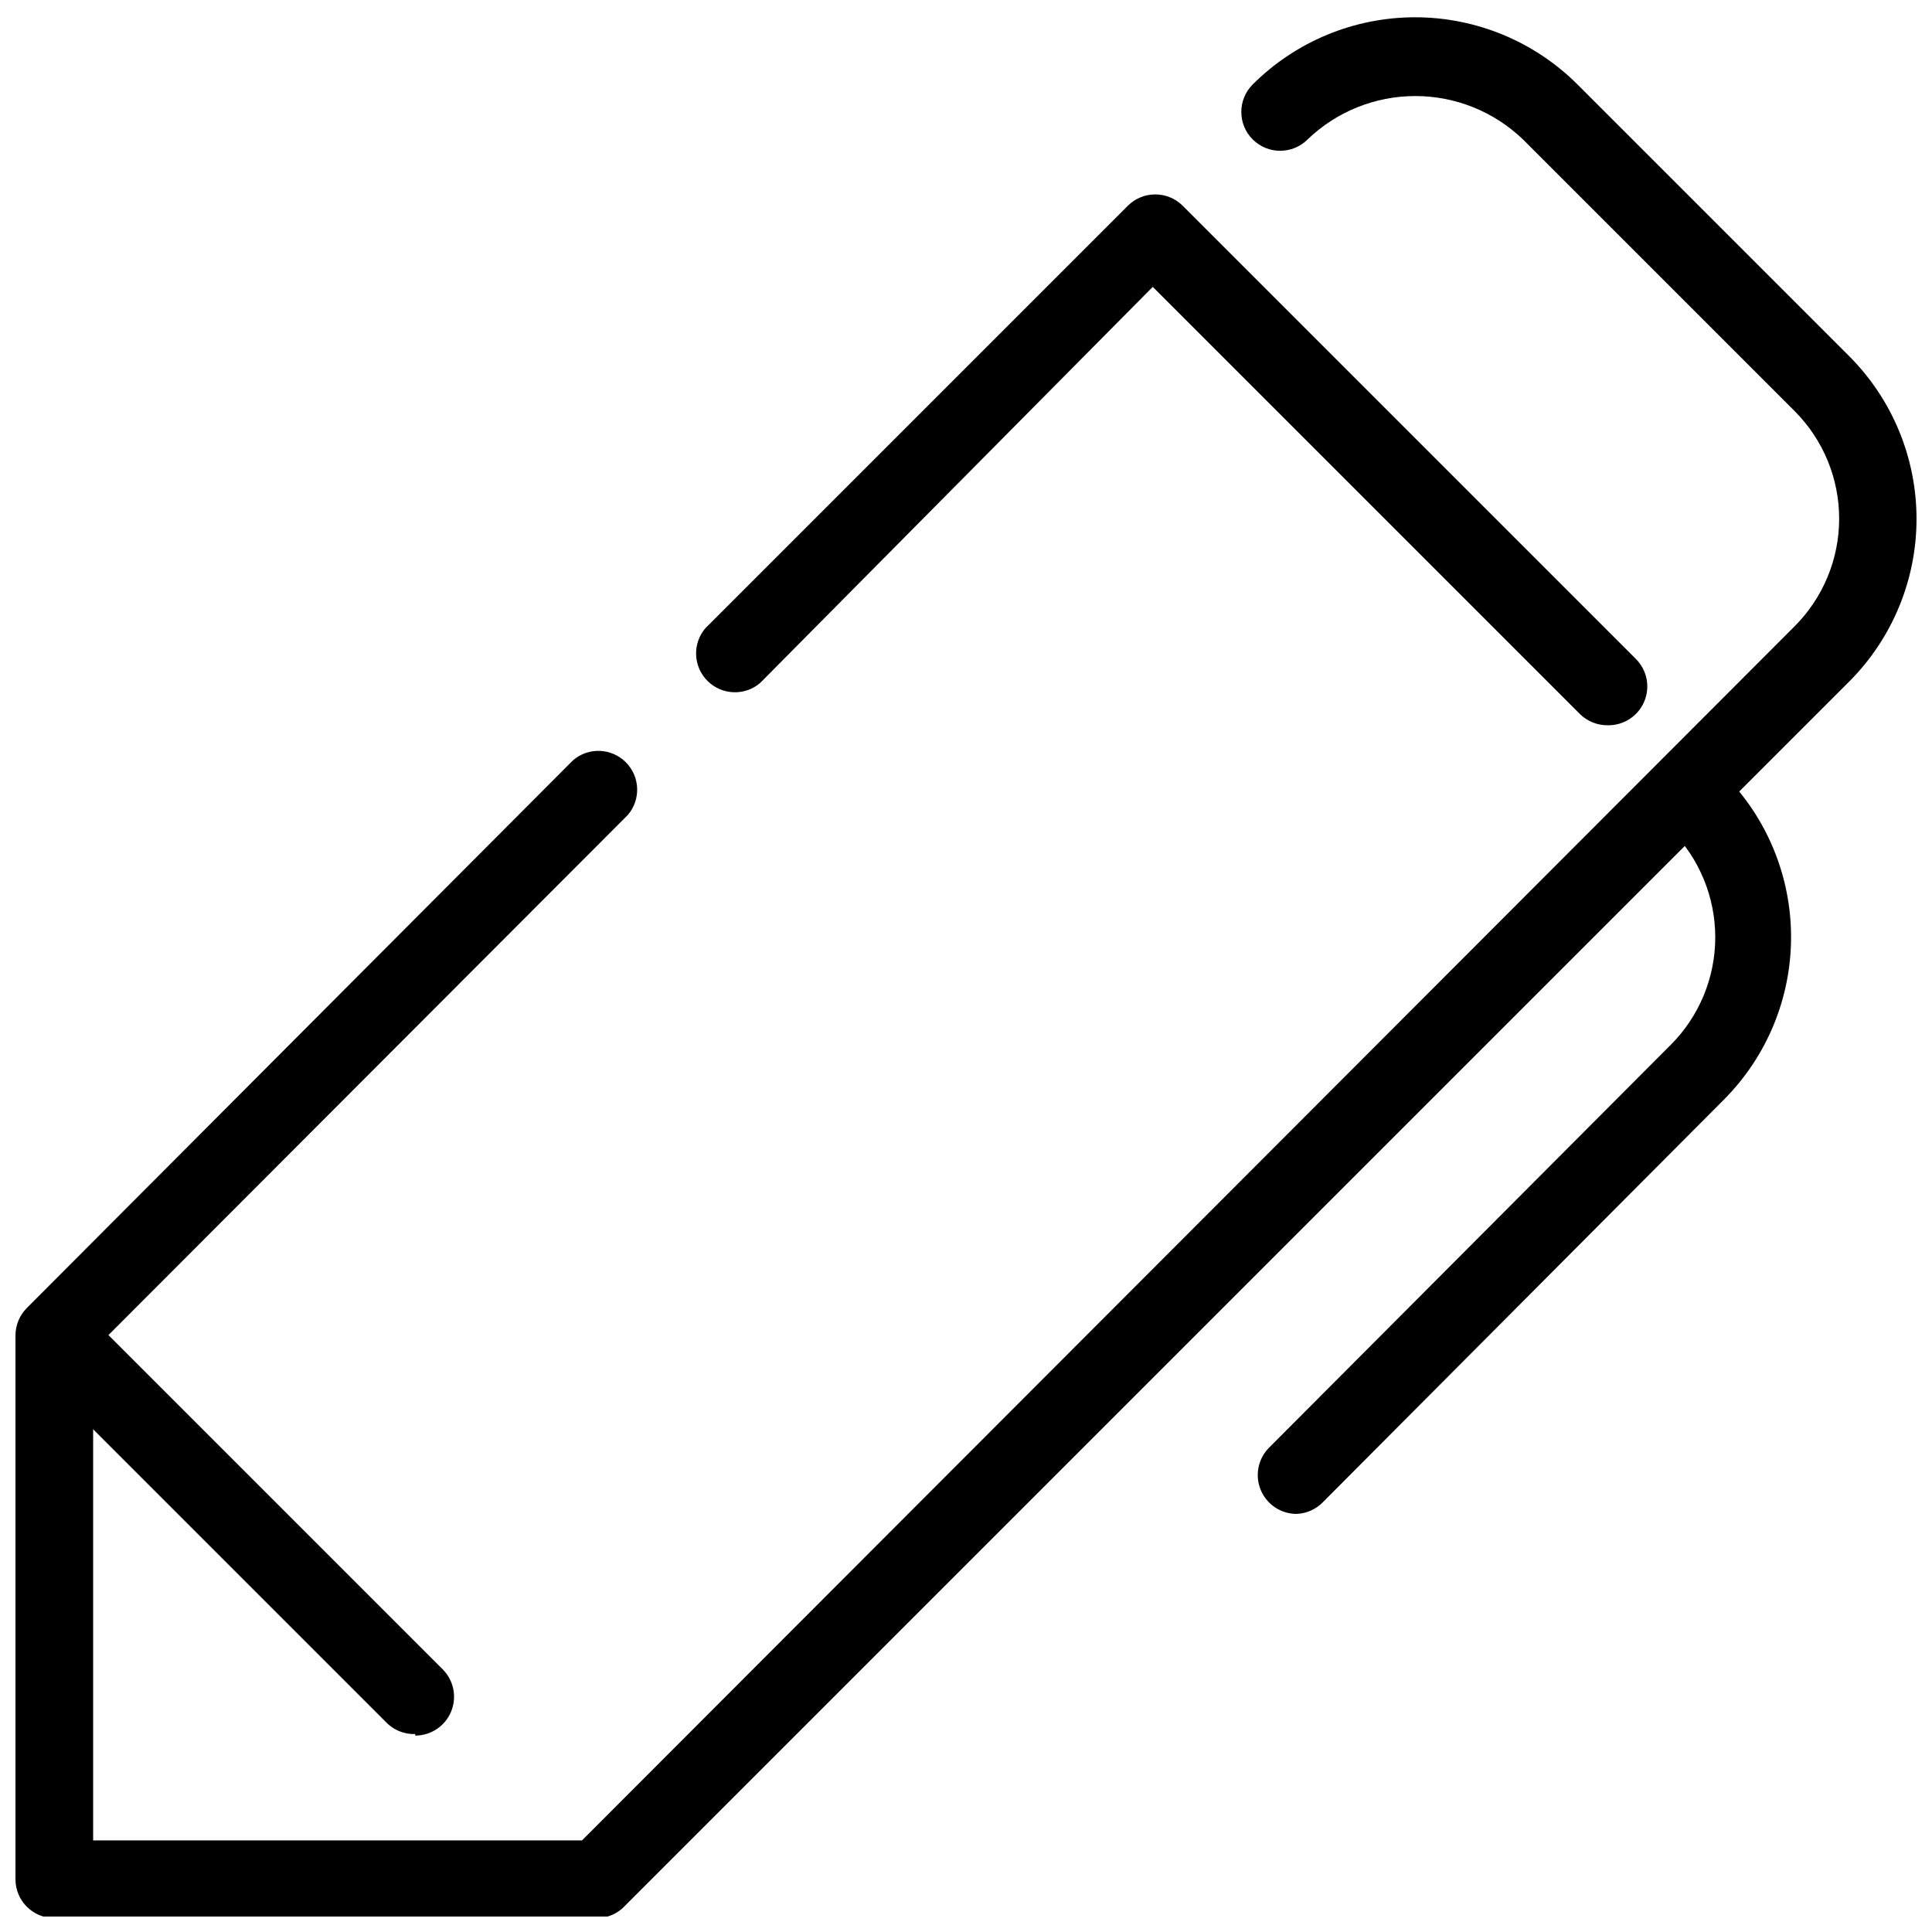
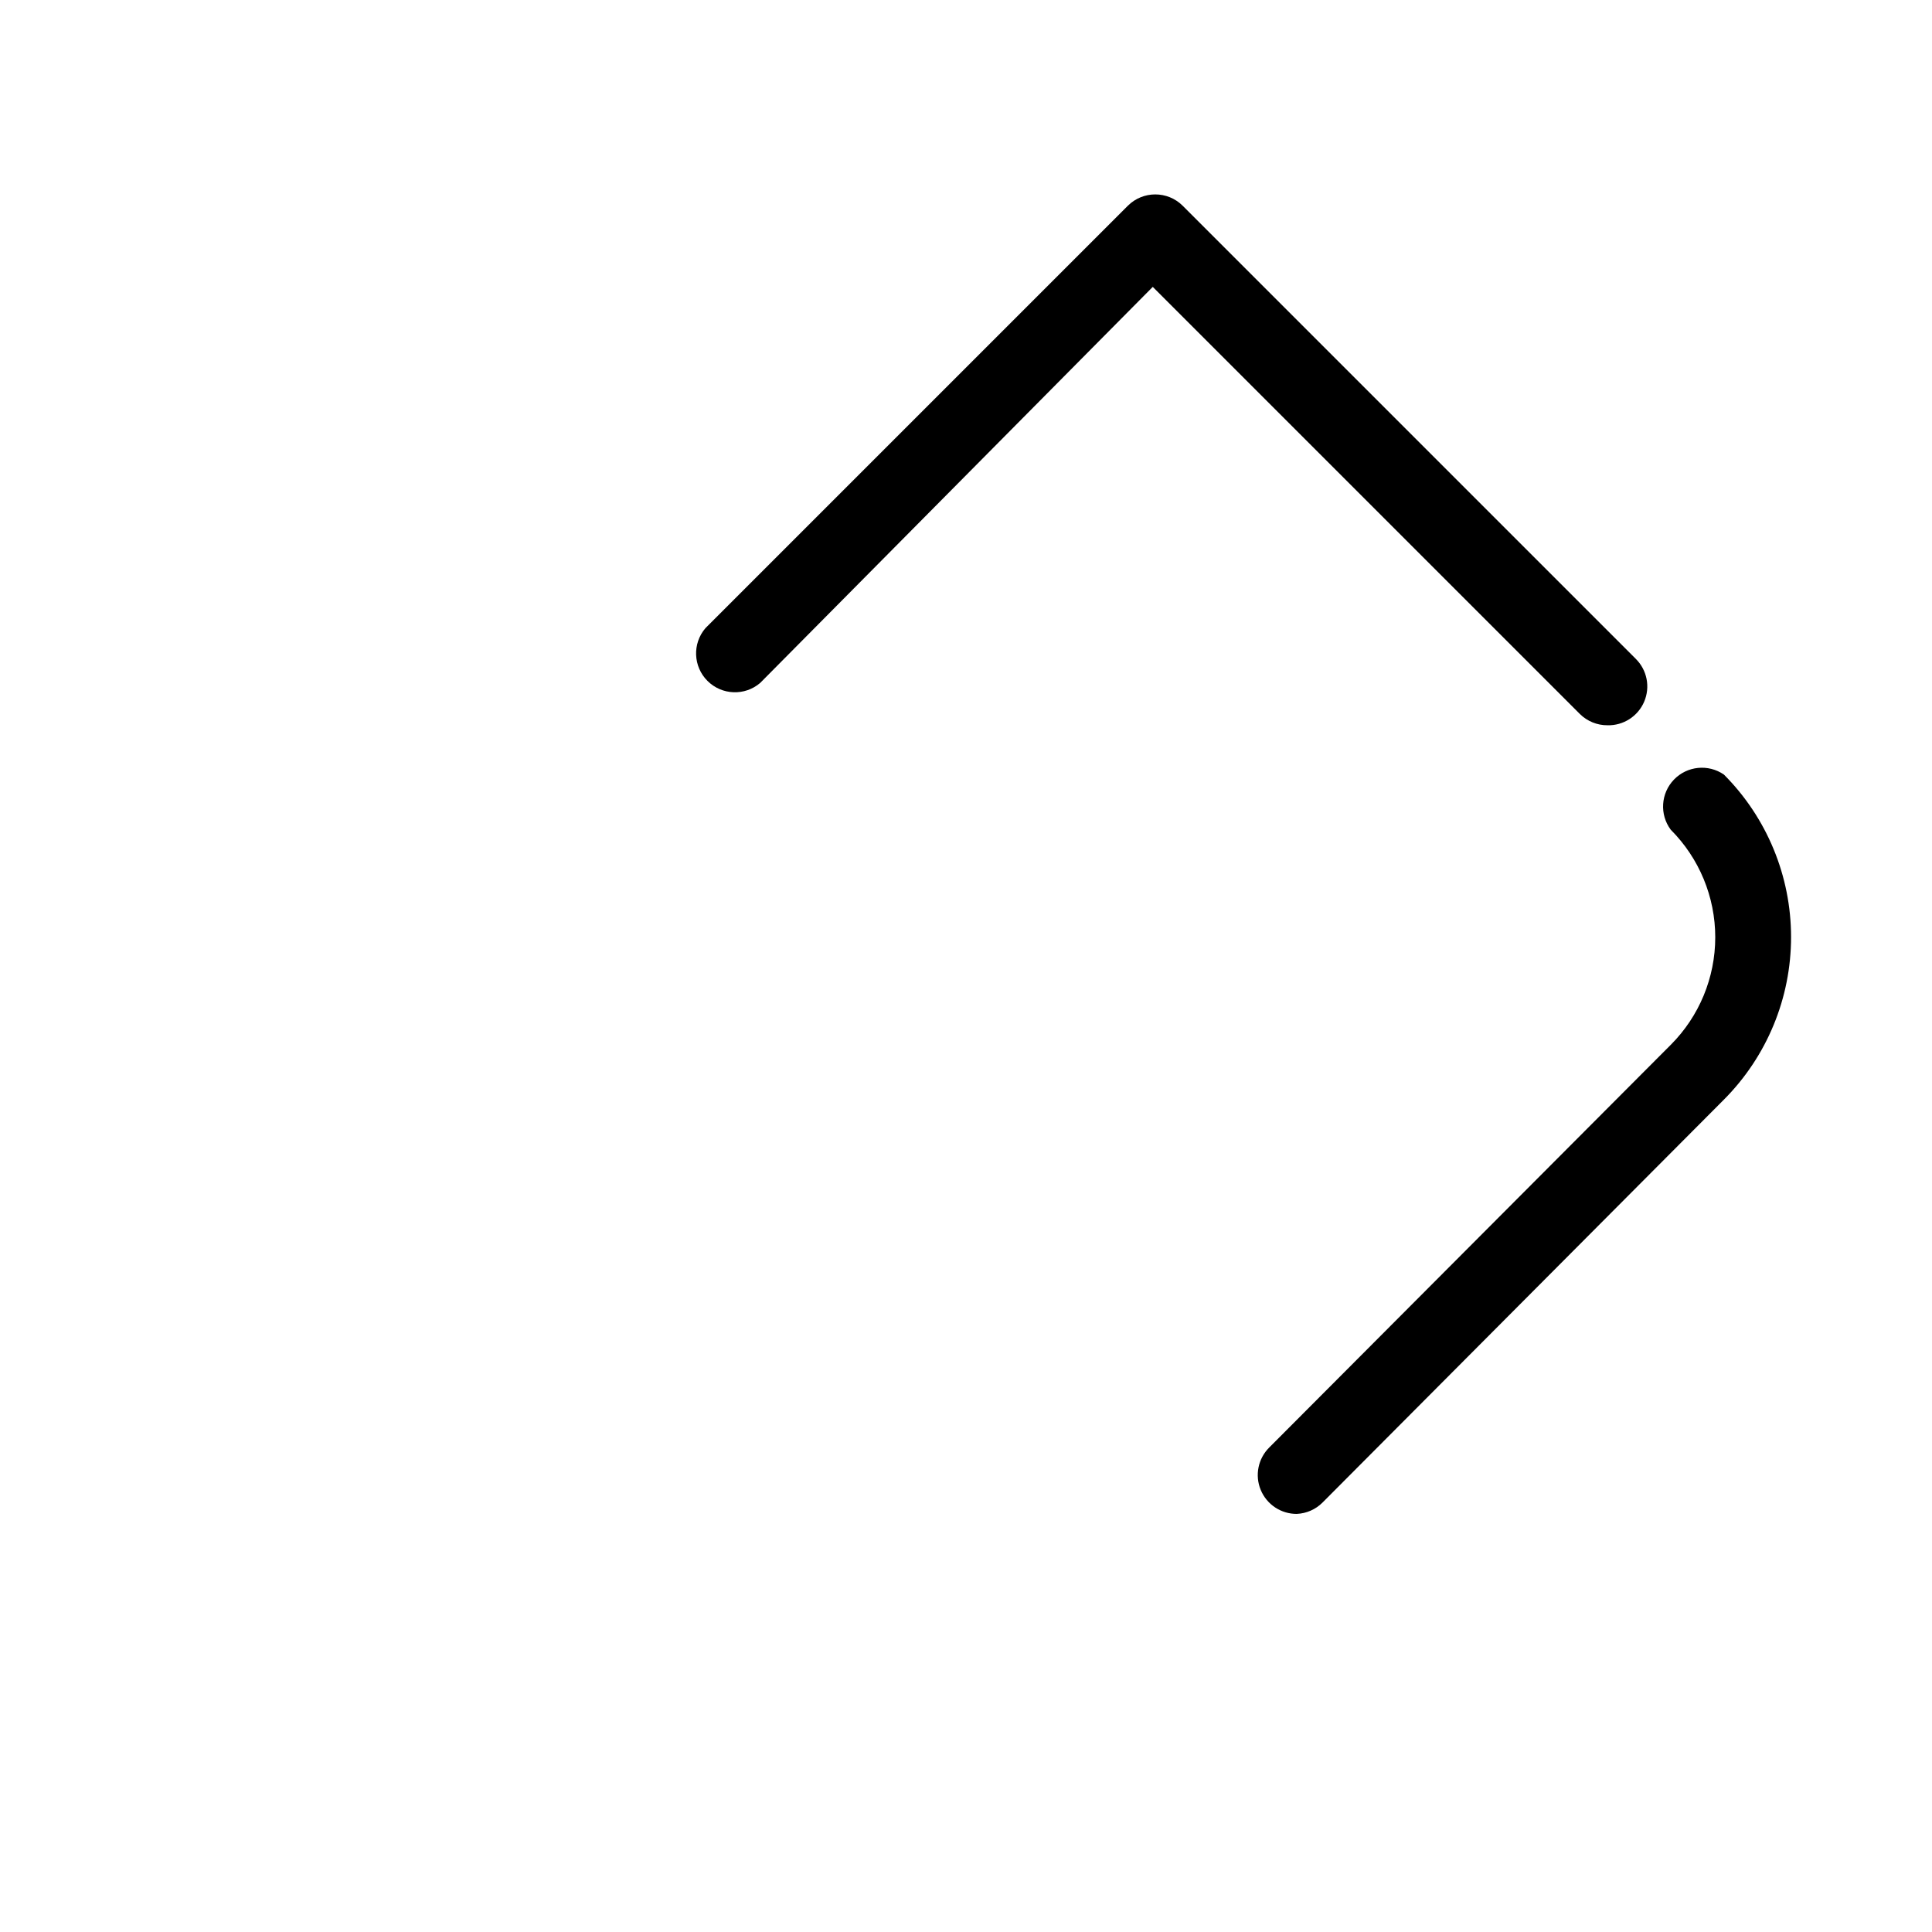
<svg xmlns="http://www.w3.org/2000/svg" width="800px" height="800px" version="1.1" viewBox="144 144 512 512">
  <defs>
    <clipPath id="b">
-       <path d="m148.09 148.09h503.81v503.81h-503.81z" />
-     </clipPath>
+       </clipPath>
    <clipPath id="a">
-       <path d="m148.09 488h116.91v116h-116.91z" />
-     </clipPath>
+       </clipPath>
  </defs>
  <g clip-path="url(#b)">
    <path d="m302.45 652.32h-144.06c-5.684 0-10.289-4.609-10.289-10.293v-144.06c-0.016-2.734 1.059-5.363 2.984-7.305l144.79-145.2c4.082-3.496 10.168-3.262 13.969 0.539s4.035 9.887 0.539 13.969l-141.7 141.9v129.86h129.55l321.37-321.77c7.551-7.566 11.793-17.816 11.793-28.504 0-10.691-4.242-20.941-11.793-28.508l-72.031-72.031h-0.004c-7.664-7.356-17.879-11.465-28.504-11.465s-20.836 4.109-28.504 11.465c-4.004 4.035-10.523 4.059-14.559 0.055-4.035-4.008-4.059-10.527-0.051-14.562 11.422-11.418 26.914-17.832 43.062-17.832 16.152 0 31.641 6.414 43.066 17.832l72.031 72.031c11.391 11.438 17.789 26.922 17.789 43.066 0 16.141-6.398 31.625-17.789 43.062l-324.35 324.35c-1.875 2.078-4.512 3.305-7.309 3.398z" />
  </g>
  <path d="m487.67 545.2c-4.18 0.023-7.961-2.484-9.562-6.348-1.605-3.859-0.711-8.305 2.254-11.25l106.4-106.71c7.555-7.562 11.797-17.812 11.797-28.504 0-10.688-4.242-20.941-11.797-28.504-3.004-4.039-2.641-9.66 0.852-13.281 3.496-3.625 9.102-4.188 13.246-1.328 11.395 11.434 17.789 26.922 17.789 43.062 0 16.145-6.394 31.629-17.789 43.066l-106.4 106.81c-1.812 1.805-4.234 2.867-6.789 2.984z" />
  <path d="m569.99 336.2c-2.734 0.016-5.363-1.059-7.305-2.984l-113.19-113.19-104.04 104.96c-4.082 3.496-10.168 3.258-13.969-0.543-3.801-3.801-4.039-9.887-0.543-13.969l111.96-111.96c4.012-3.988 10.496-3.988 14.508 0l120.09 120.09c3 2.973 3.879 7.469 2.223 11.352-1.656 3.879-5.516 6.356-9.734 6.246z" />
  <g clip-path="url(#a)">
    <path d="m254.08 603.54c-2.691 0.098-5.312-0.863-7.305-2.676l-95.699-95.699c-3.496-4.082-3.262-10.168 0.539-13.969 3.801-3.801 9.887-4.035 13.969-0.539l95.699 95.699c2.969 2.941 3.863 7.391 2.258 11.25-1.602 3.863-5.383 6.371-9.562 6.344z" />
  </g>
</svg>